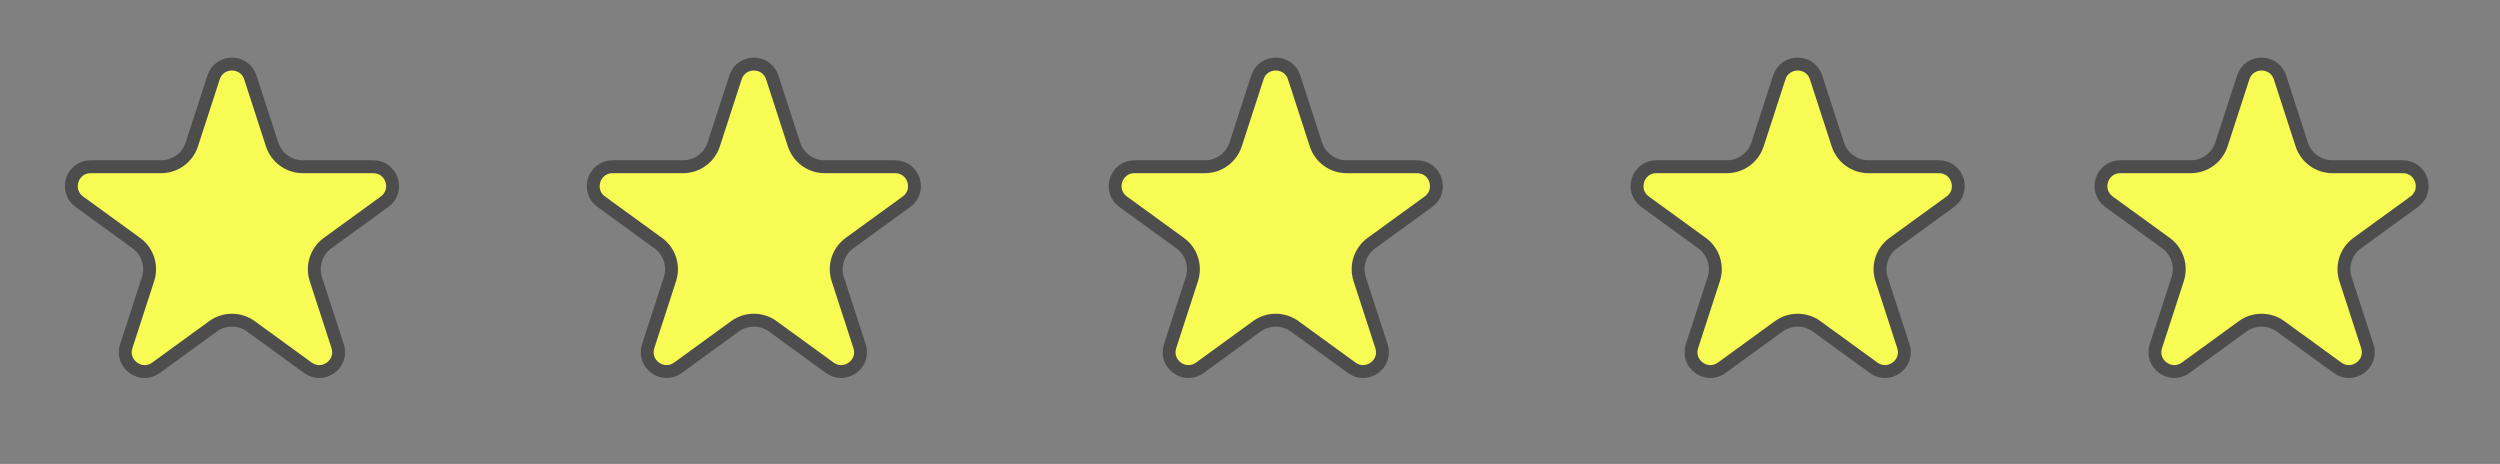
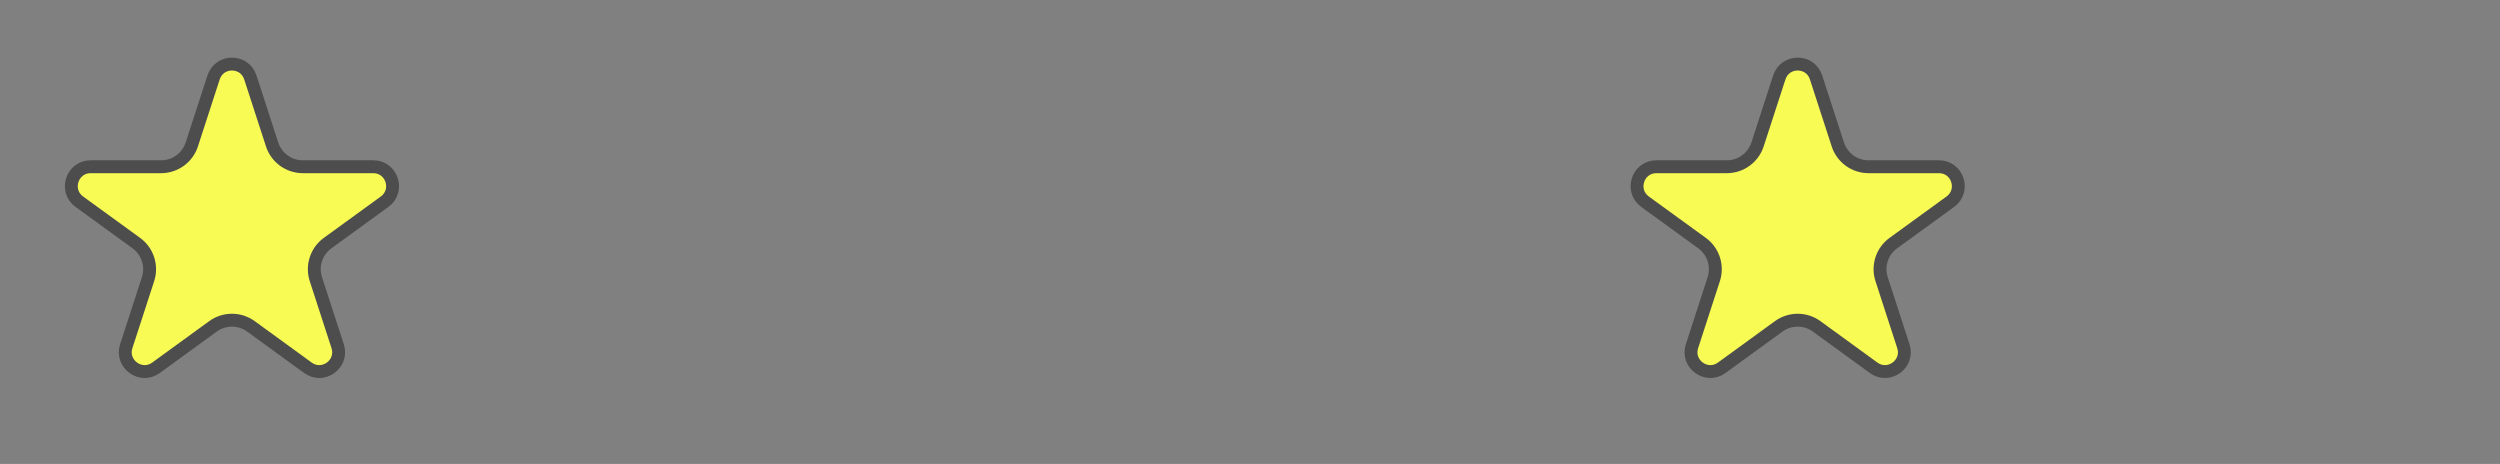
<svg xmlns="http://www.w3.org/2000/svg" width="97" height="18" viewBox="0 0 97 18" fill="none">
  <rect x="0" y="0" width="97" height="18" fill="#808080" stroke="none" />
  <path d="M8.287 3.004C8.511 2.313 9.489 2.313 9.713 3.004L10.558 5.605C10.726 6.12 11.206 6.469 11.747 6.469H14.482C15.208 6.469 15.51 7.399 14.923 7.826L12.71 9.433C12.272 9.751 12.089 10.316 12.256 10.831L13.101 13.431C13.326 14.122 12.535 14.697 11.947 14.27L9.735 12.662C9.297 12.344 8.703 12.344 8.265 12.662L6.053 14.27C5.465 14.697 4.674 14.122 4.899 13.431L5.744 10.831C5.911 10.316 5.728 9.751 5.29 9.433L3.077 7.826C2.49 7.399 2.792 6.469 3.518 6.469H6.253C6.794 6.469 7.274 6.12 7.442 5.605L8.287 3.004Z" fill="#F7FB54" stroke="#4D4D4D" stroke-width="0.5" />
-   <path d="M28.537 3.004C28.761 2.313 29.739 2.313 29.963 3.004L30.808 5.605C30.976 6.12 31.456 6.469 31.997 6.469H34.732C35.458 6.469 35.76 7.399 35.173 7.826L32.96 9.433C32.522 9.751 32.339 10.316 32.506 10.831L33.351 13.431C33.576 14.122 32.785 14.697 32.197 14.27L29.985 12.662C29.547 12.344 28.953 12.344 28.515 12.662L26.303 14.27C25.715 14.697 24.924 14.122 25.149 13.431L25.994 10.831C26.161 10.316 25.978 9.751 25.54 9.433L23.327 7.826C22.74 7.399 23.042 6.469 23.768 6.469H26.503C27.044 6.469 27.524 6.12 27.692 5.605L28.537 3.004Z" fill="#F7FB54" stroke="#4D4D4D" stroke-width="0.5" />
-   <path d="M48.787 3.004C49.011 2.313 49.989 2.313 50.213 3.004L51.058 5.605C51.226 6.12 51.706 6.469 52.247 6.469H54.982C55.708 6.469 56.01 7.399 55.423 7.826L53.21 9.433C52.772 9.751 52.589 10.316 52.756 10.831L53.601 13.431C53.826 14.122 53.035 14.697 52.447 14.27L50.235 12.662C49.797 12.344 49.203 12.344 48.765 12.662L46.553 14.27C45.965 14.697 45.174 14.122 45.399 13.431L46.244 10.831C46.411 10.316 46.228 9.751 45.79 9.433L43.577 7.826C42.99 7.399 43.292 6.469 44.018 6.469H46.753C47.294 6.469 47.774 6.12 47.942 5.605L48.787 3.004Z" fill="#F7FB54" stroke="#4D4D4D" stroke-width="0.5" />
  <path d="M69.037 3.004C69.261 2.313 70.239 2.313 70.463 3.004L71.308 5.605C71.476 6.12 71.956 6.469 72.497 6.469H75.232C75.958 6.469 76.26 7.399 75.673 7.826L73.46 9.433C73.022 9.751 72.839 10.316 73.006 10.831L73.851 13.431C74.076 14.122 73.285 14.697 72.697 14.27L70.485 12.662C70.047 12.344 69.453 12.344 69.015 12.662L66.803 14.27C66.215 14.697 65.424 14.122 65.649 13.431L66.494 10.831C66.661 10.316 66.478 9.751 66.04 9.433L63.827 7.826C63.24 7.399 63.542 6.469 64.268 6.469H67.003C67.544 6.469 68.024 6.12 68.192 5.605L69.037 3.004Z" fill="#F7FB54" stroke="#4D4D4D" stroke-width="0.5" />
-   <path d="M88.463 3.004L89.308 5.605C89.476 6.12 89.956 6.469 90.497 6.469H93.232C93.958 6.469 94.26 7.399 93.673 7.826L91.46 9.433C91.022 9.751 90.839 10.316 91.006 10.831L91.851 13.431C92.076 14.122 91.285 14.697 90.697 14.27L88.485 12.662C88.047 12.344 87.453 12.344 87.015 12.662L84.803 14.27C84.215 14.697 83.424 14.122 83.649 13.431L84.494 10.831C84.661 10.316 84.478 9.751 84.04 9.433L81.827 7.826C81.24 7.399 81.542 6.469 82.268 6.469H85.003C85.544 6.469 86.024 6.12 86.192 5.605L87.037 3.004C87.261 2.313 88.239 2.313 88.463 3.004Z" fill="#F7FB54" stroke="#4D4D4D" stroke-width="0.5" />
</svg>